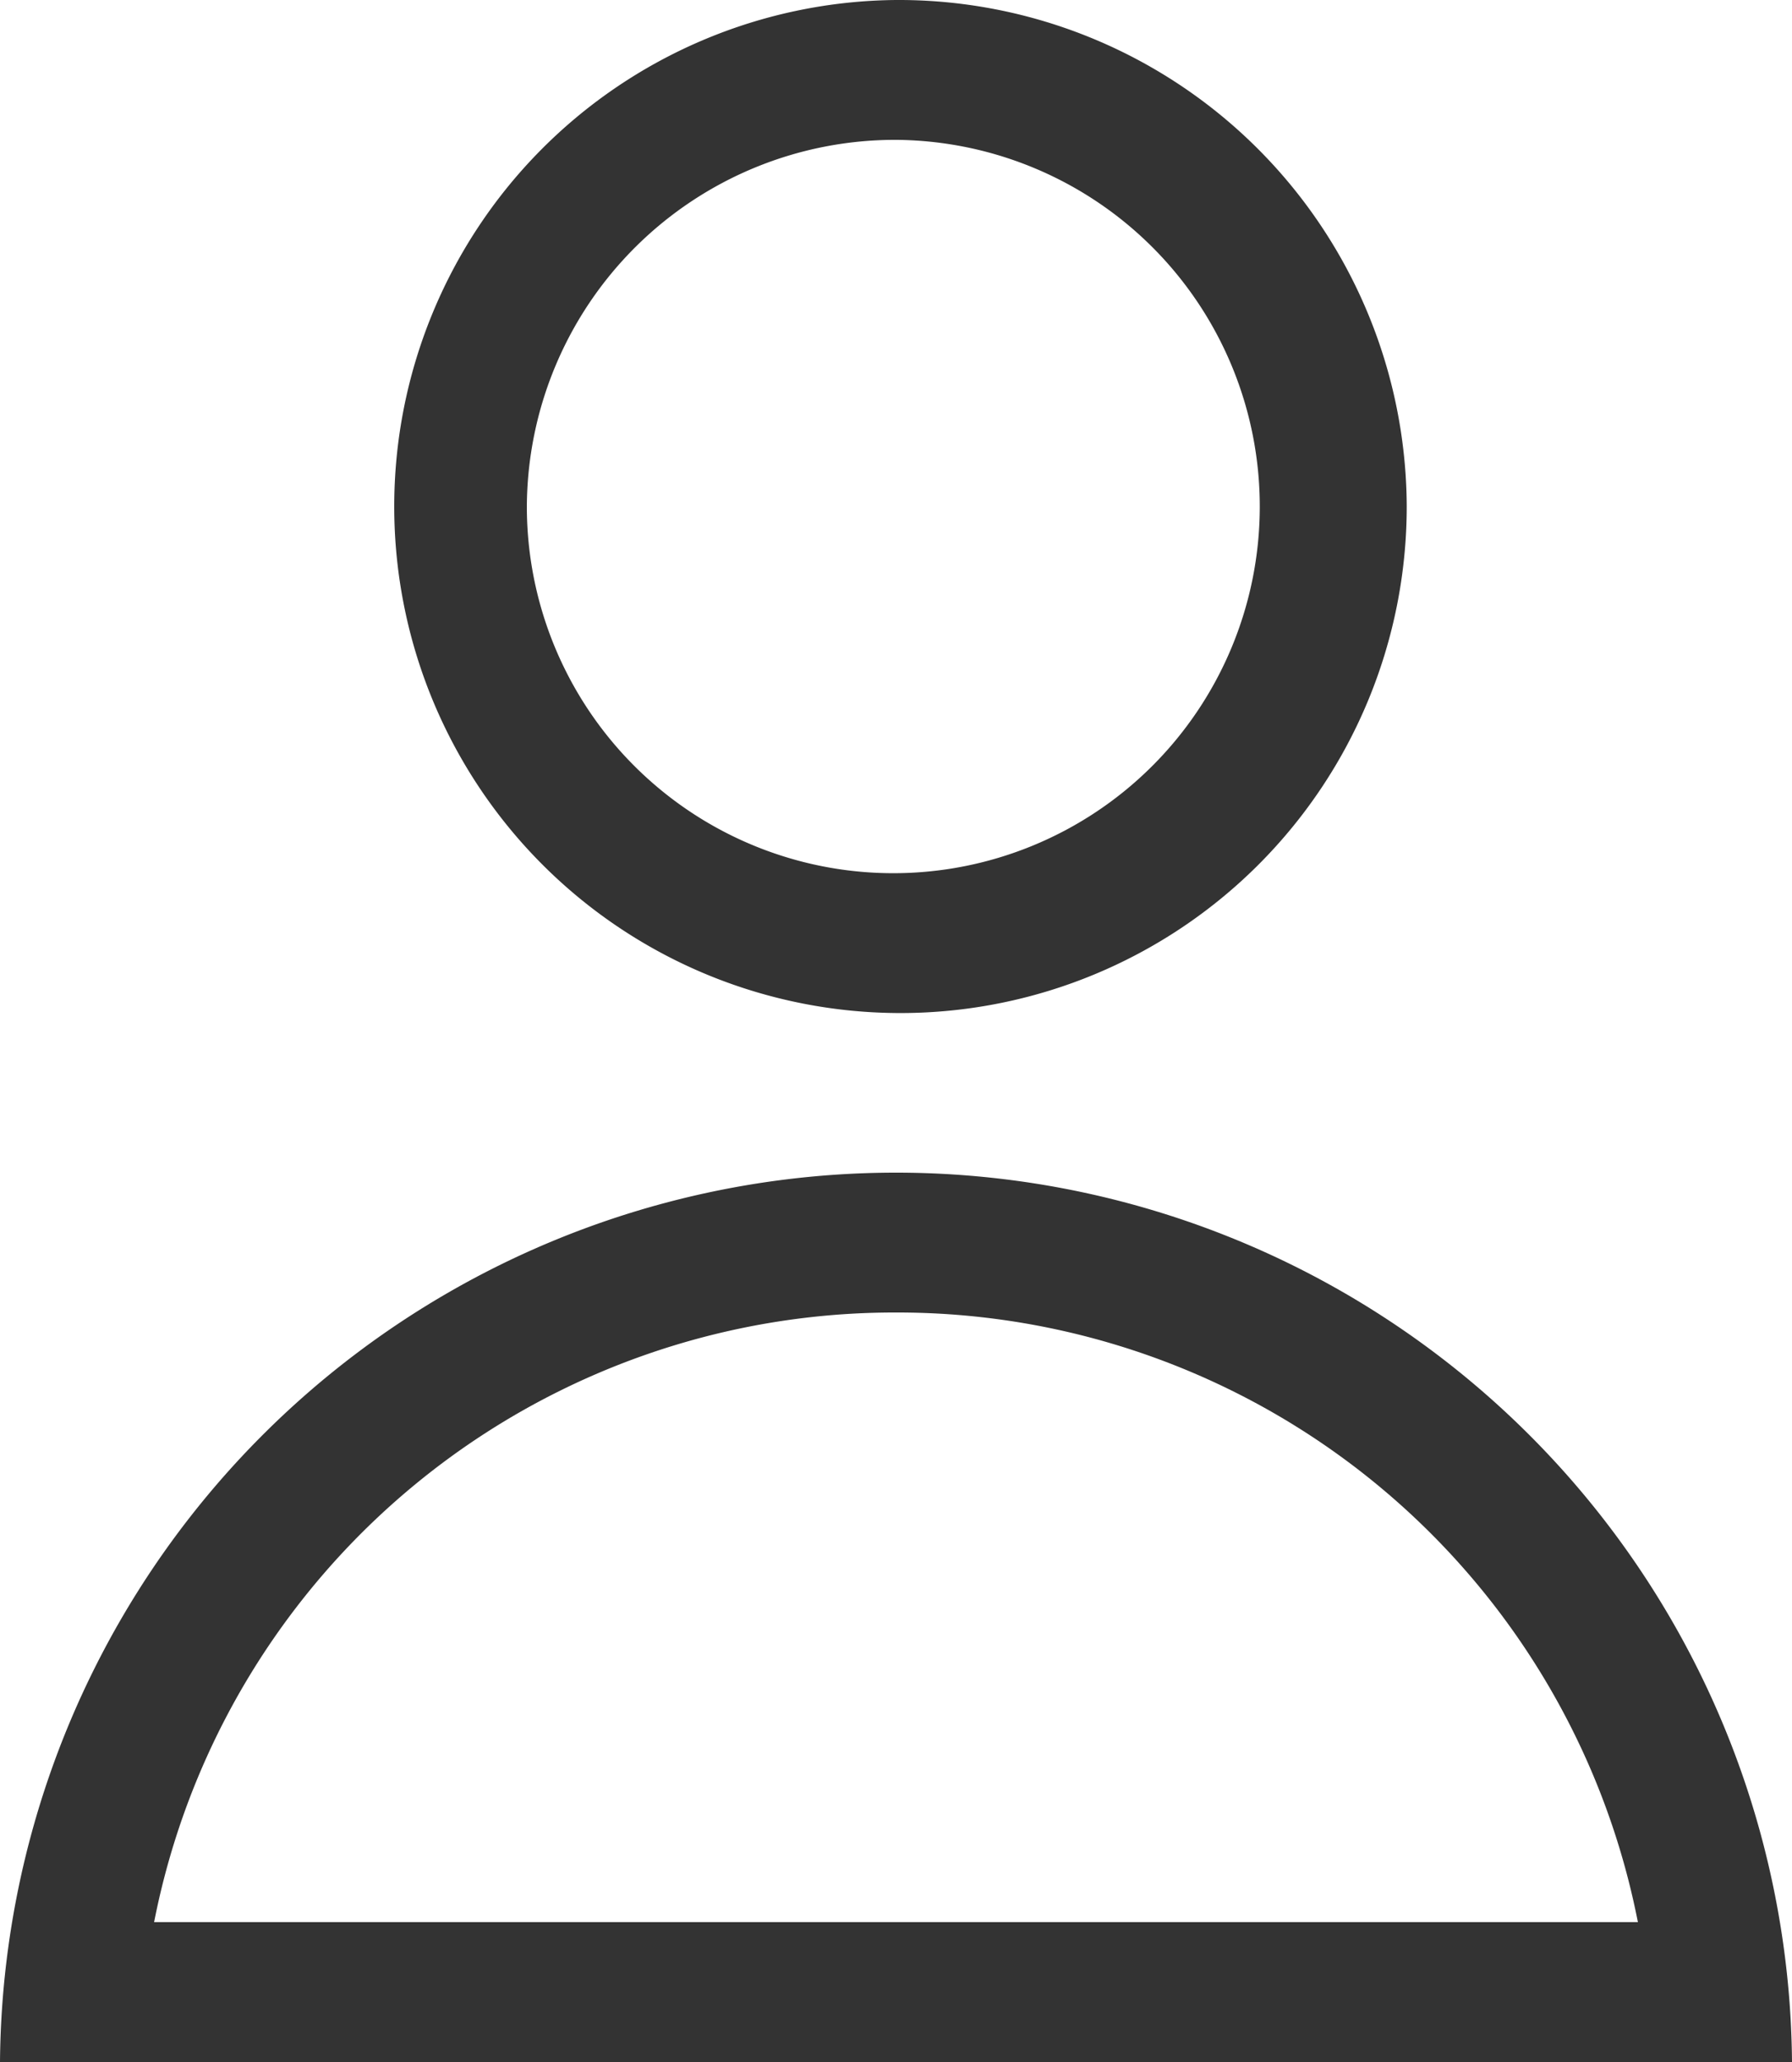
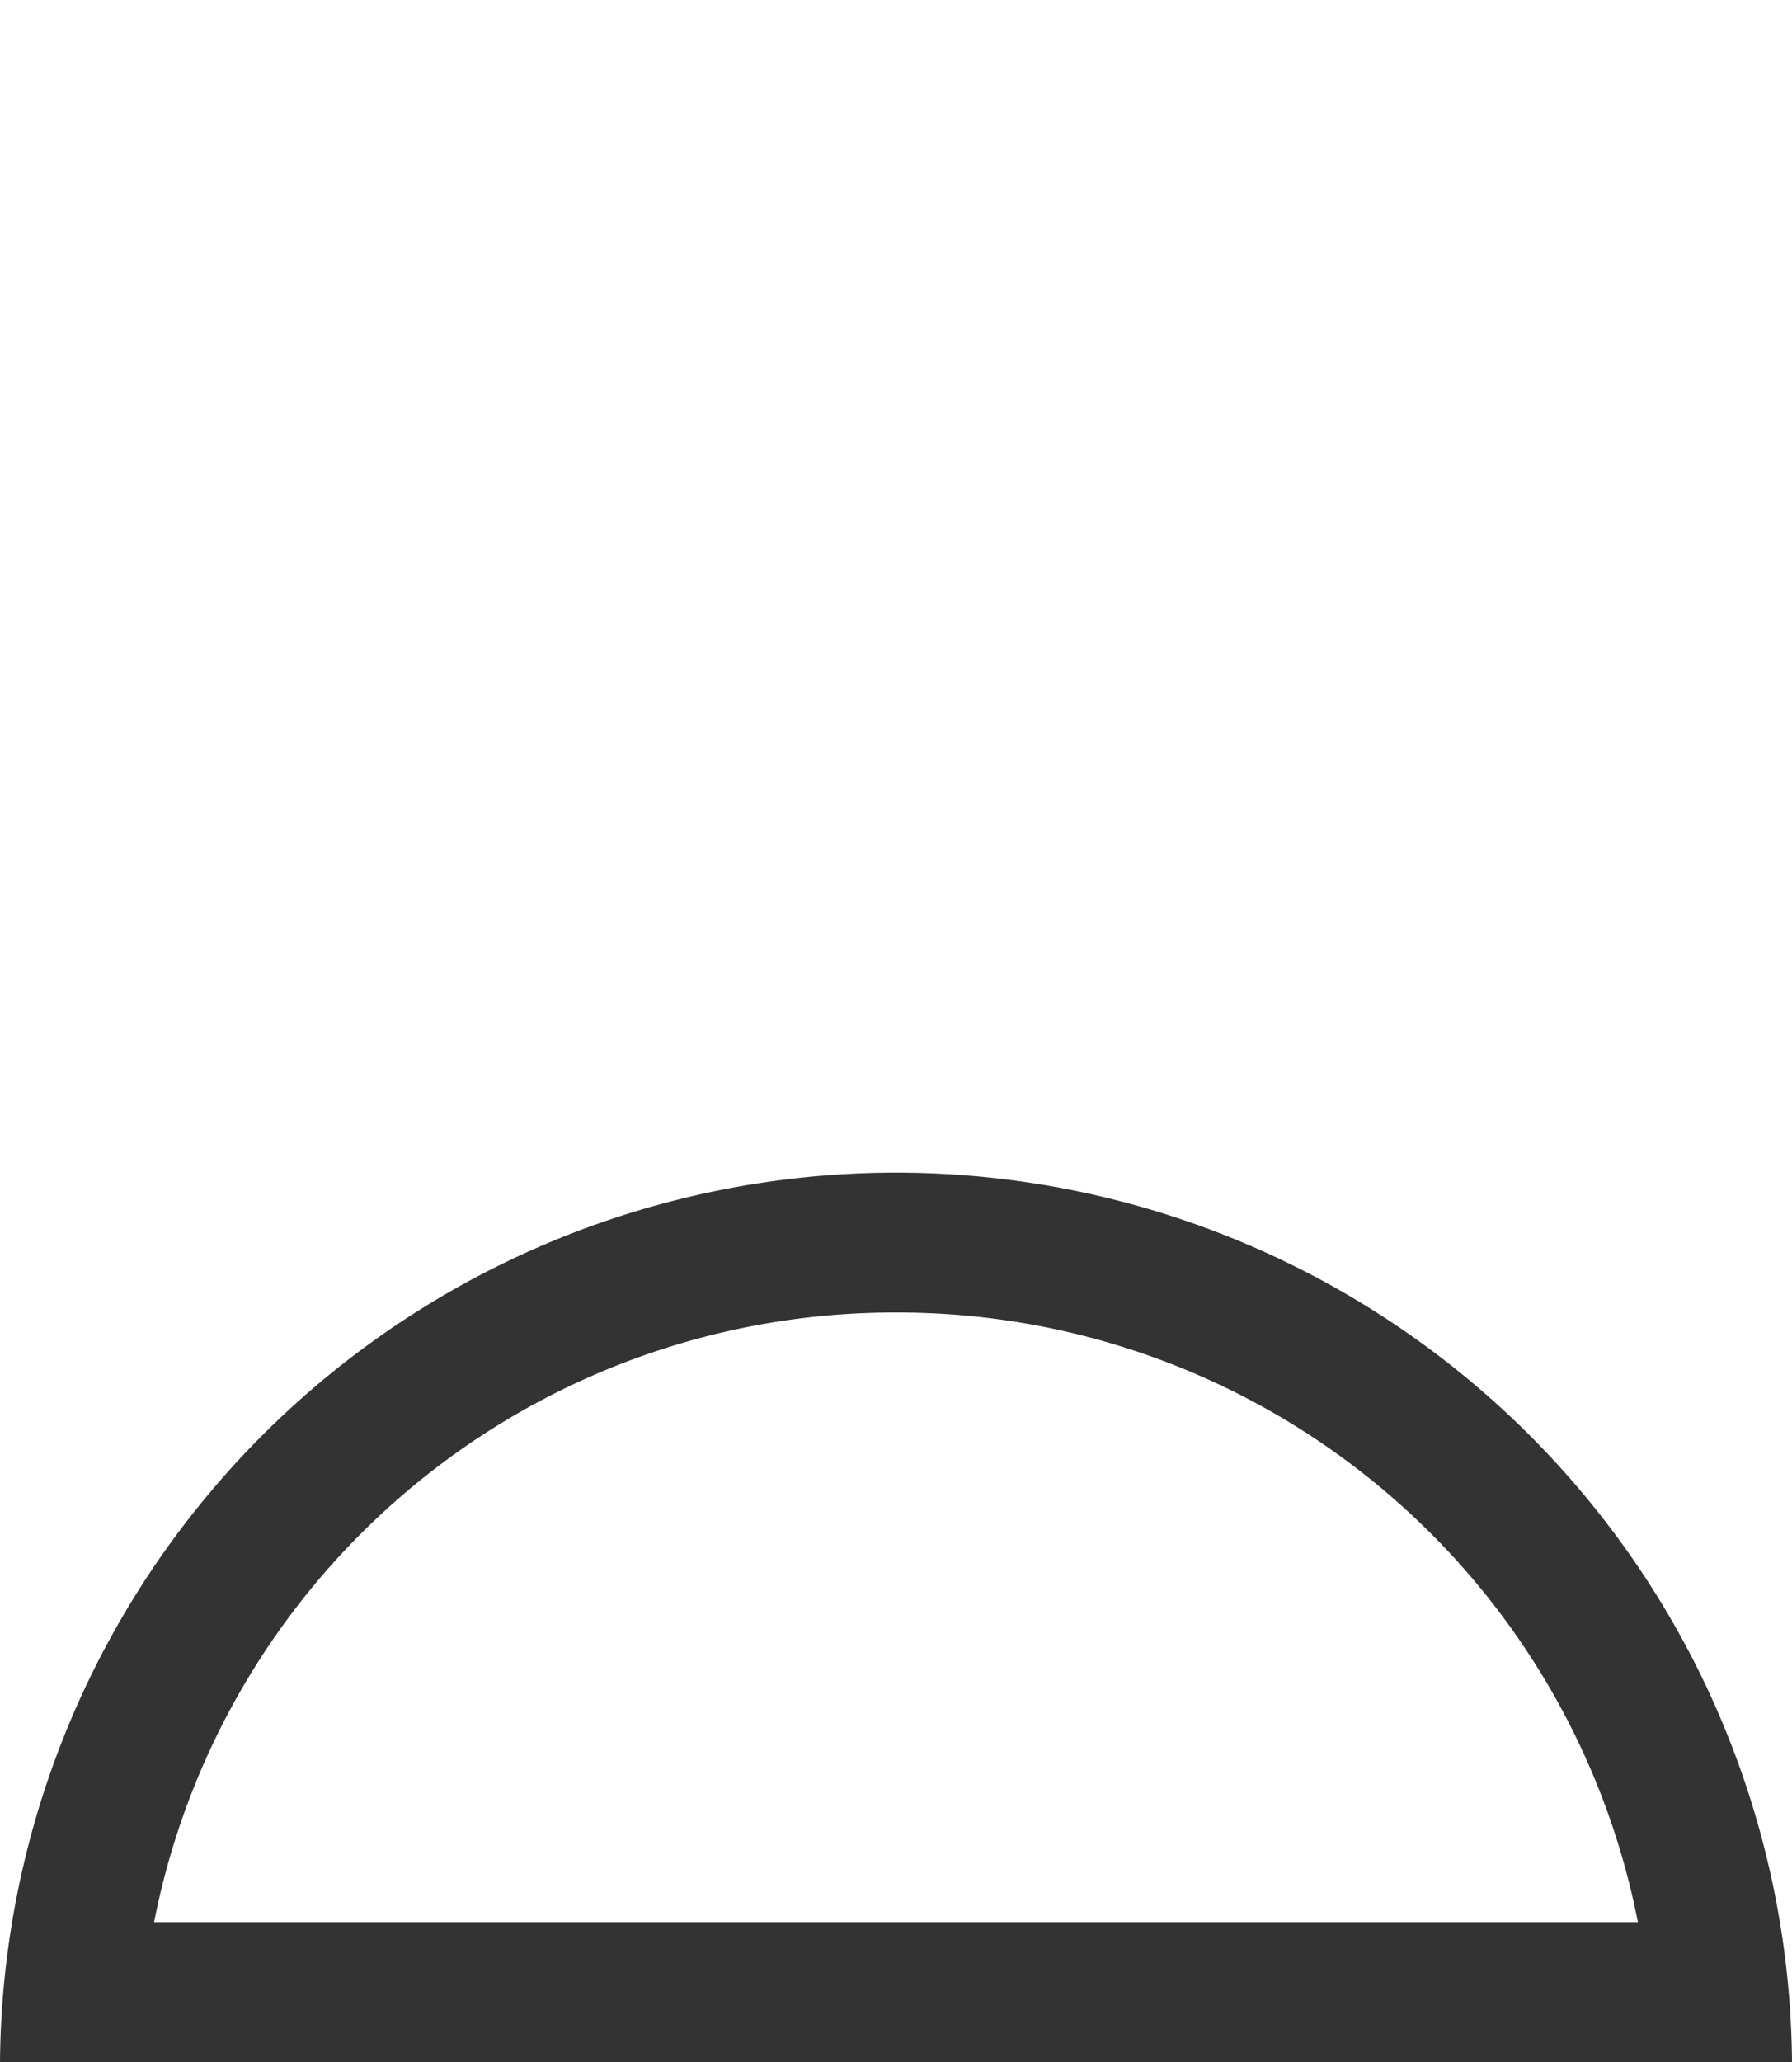
<svg xmlns="http://www.w3.org/2000/svg" viewBox="0 0 20 23">
  <defs>
    <style>.cls-1{fill:#333;}</style>
  </defs>
  <g id="Capa_2" data-name="Capa 2">
    <g id="Capa_2-2" data-name="Capa 2">
-       <path class="cls-1" d="M10,1.56A4.09,4.09,0,1,1,5.88,5.65,4.11,4.11,0,0,1,10,1.56M10,0a5.65,5.65,0,1,0,5.7,5.65A5.67,5.67,0,0,0,10,0" />
      <path class="cls-1" d="M10,14.64a8.42,8.42,0,0,1,8.28,6.8H1.72A8.42,8.42,0,0,1,10,14.64m0-1.56A10,10,0,0,0,0,23H20a10,10,0,0,0-10-9.92" />
    </g>
  </g>
</svg>